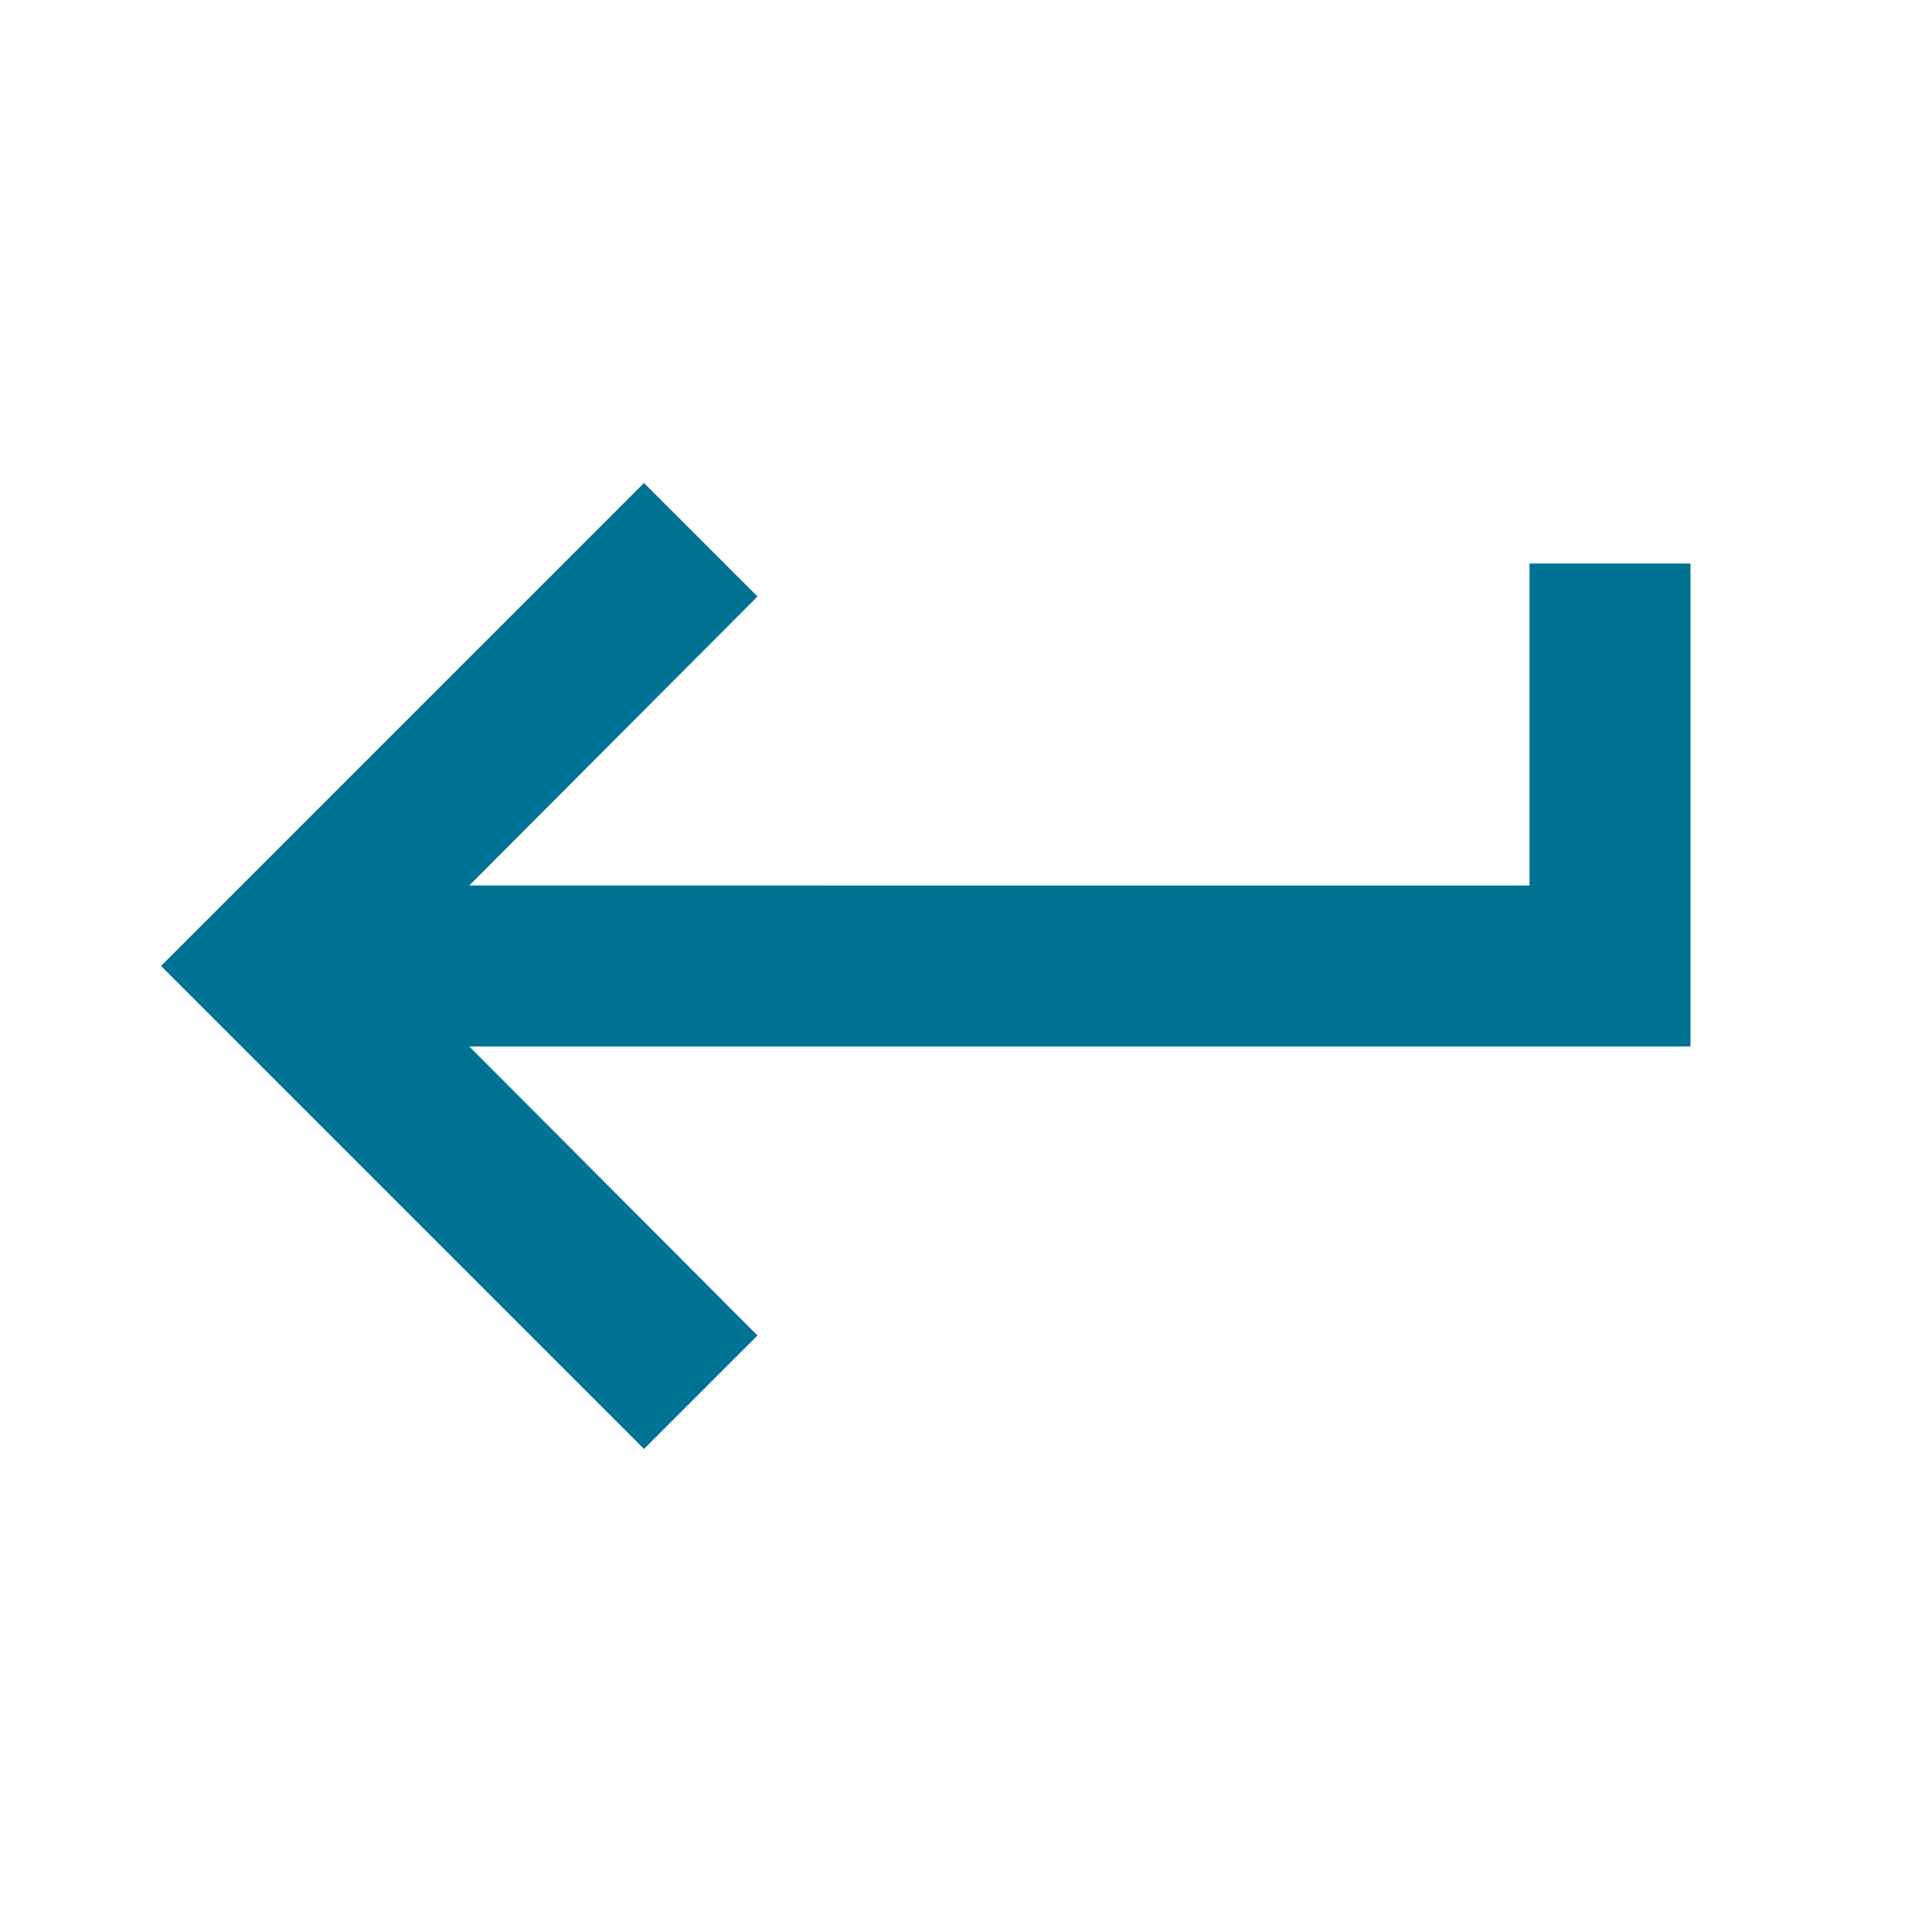
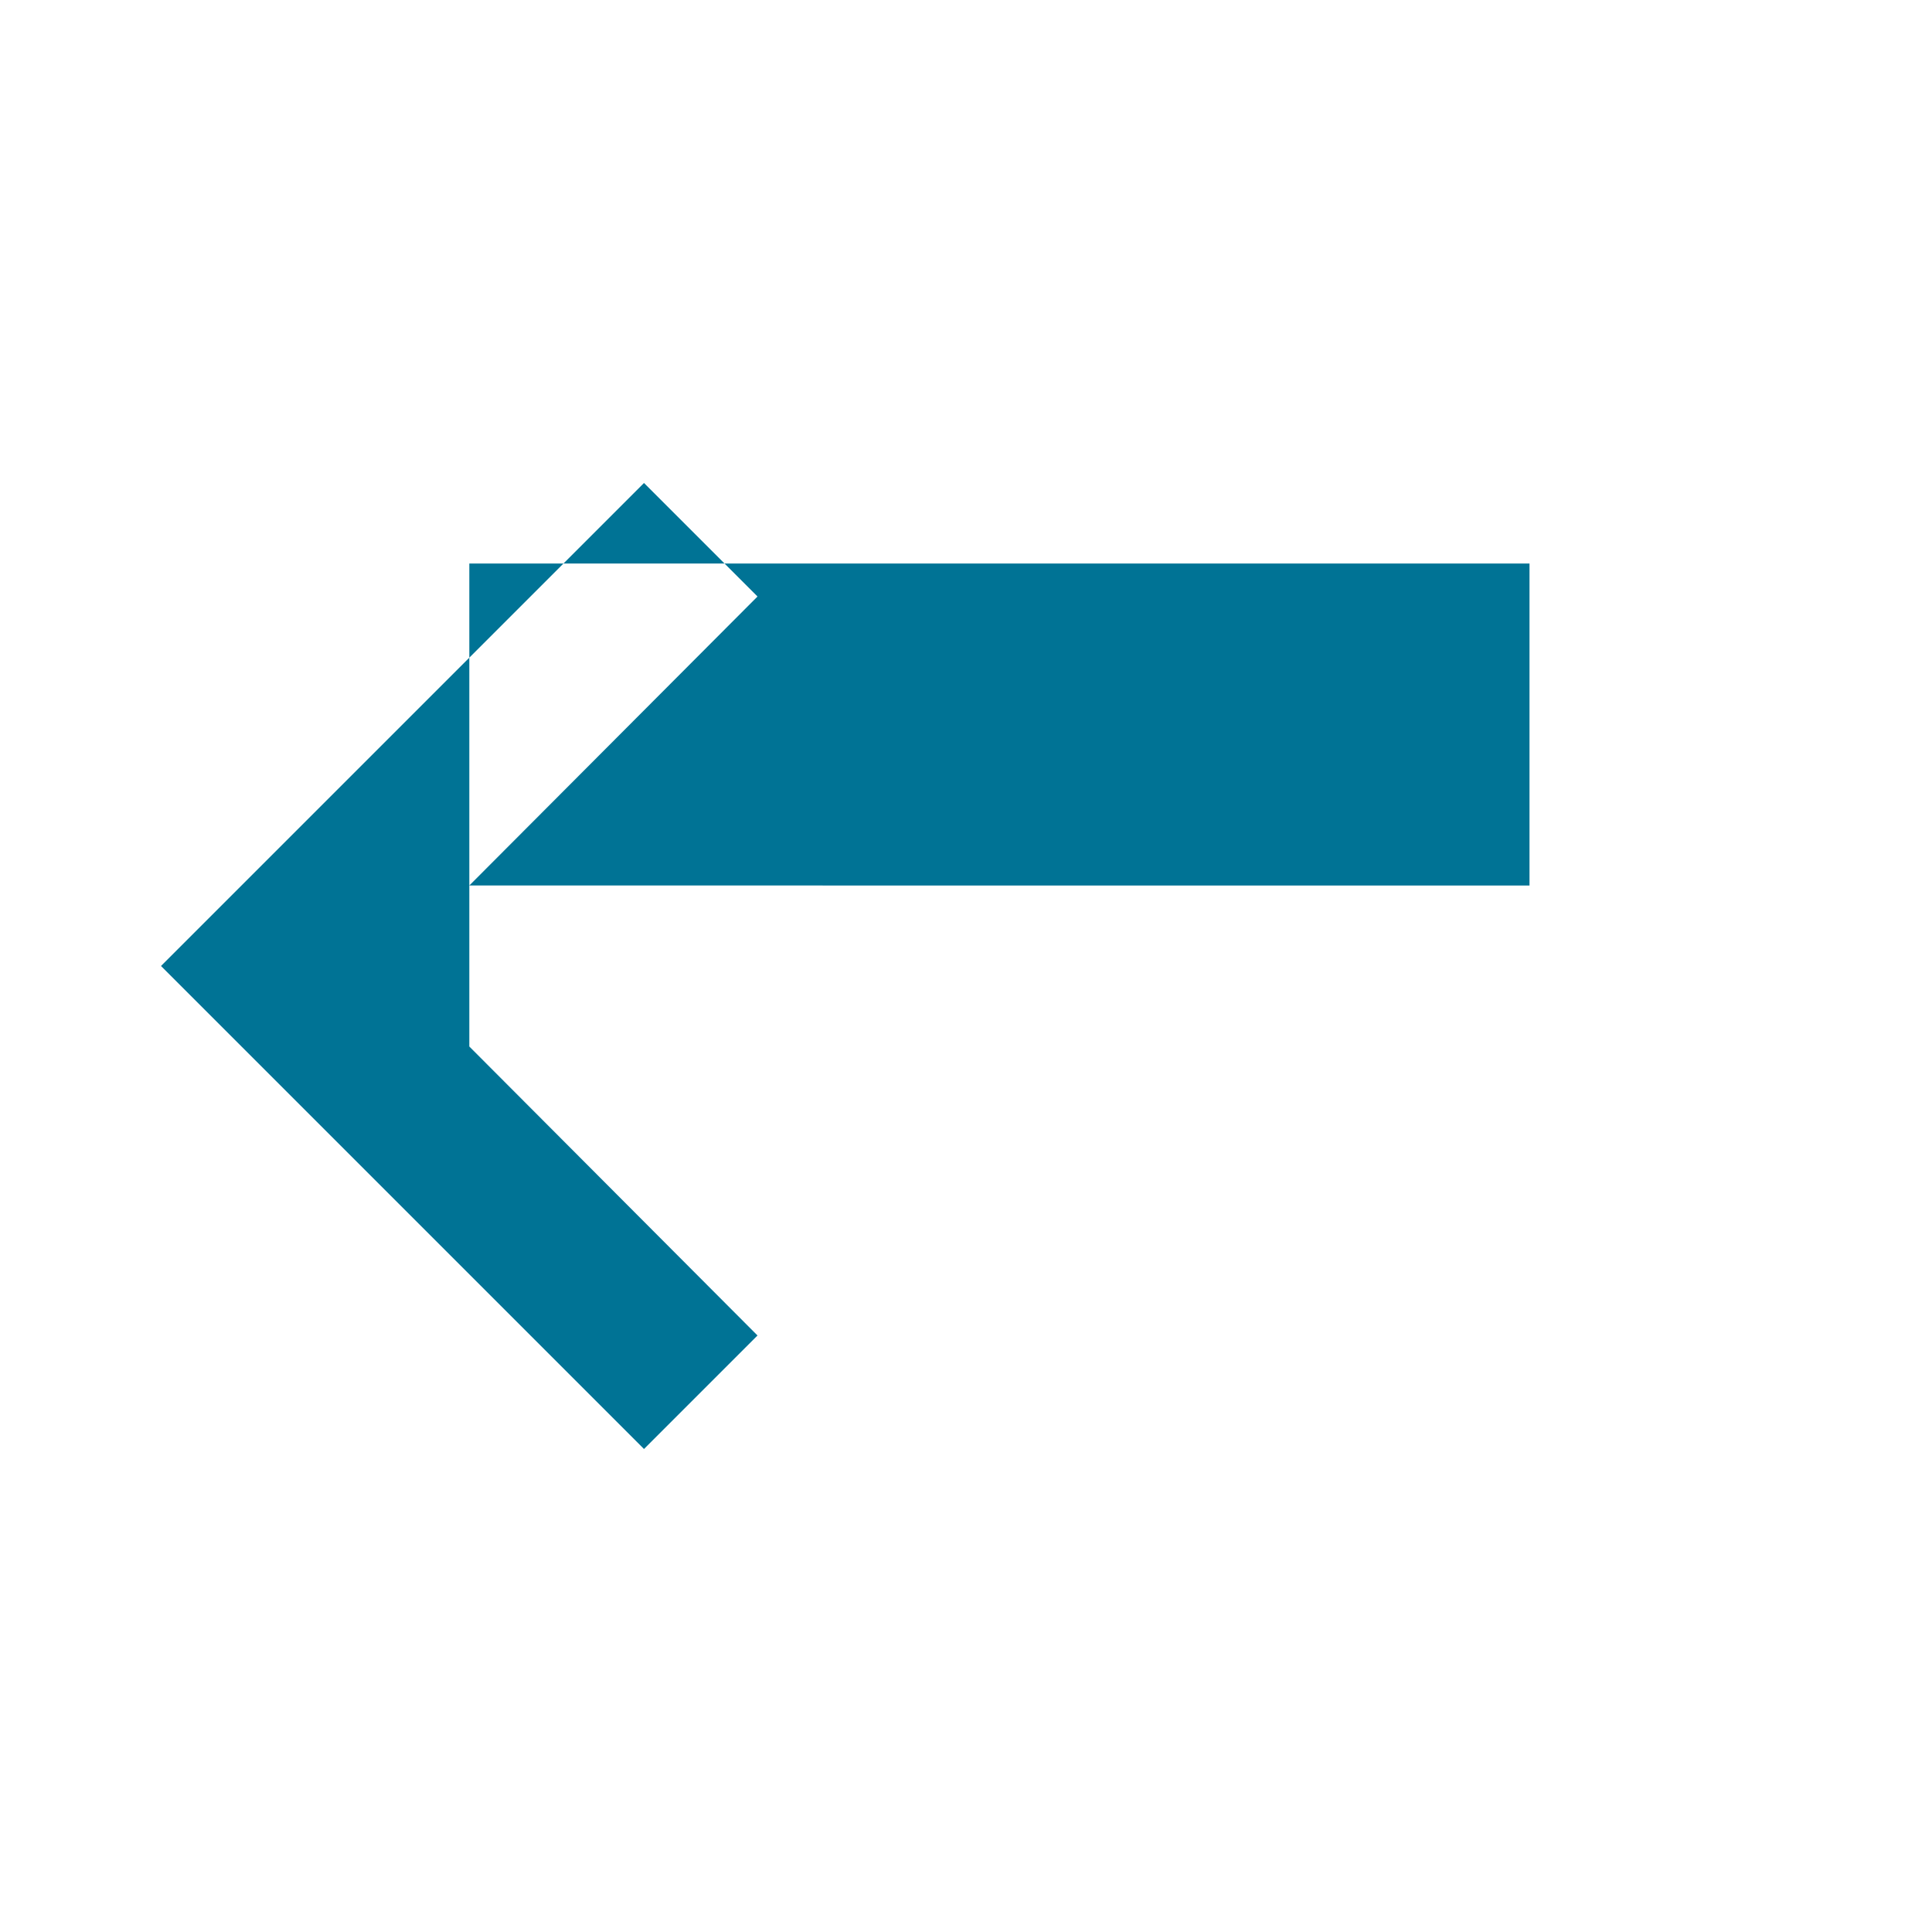
<svg xmlns="http://www.w3.org/2000/svg" width="24" height="24" viewBox="0 0 24 24">
  <title>keyboard_return</title>
  <g fill="none" class="nc-icon-wrapper">
-     <path d="M19 7v4H5.83l3.58-3.59L8 6l-6 6 6 6 1.41-1.41L5.83 13H21V7h-2z" fill="#007395" />
+     <path d="M19 7v4H5.83l3.58-3.59L8 6l-6 6 6 6 1.41-1.41L5.83 13V7h-2z" fill="#007395" />
  </g>
</svg>